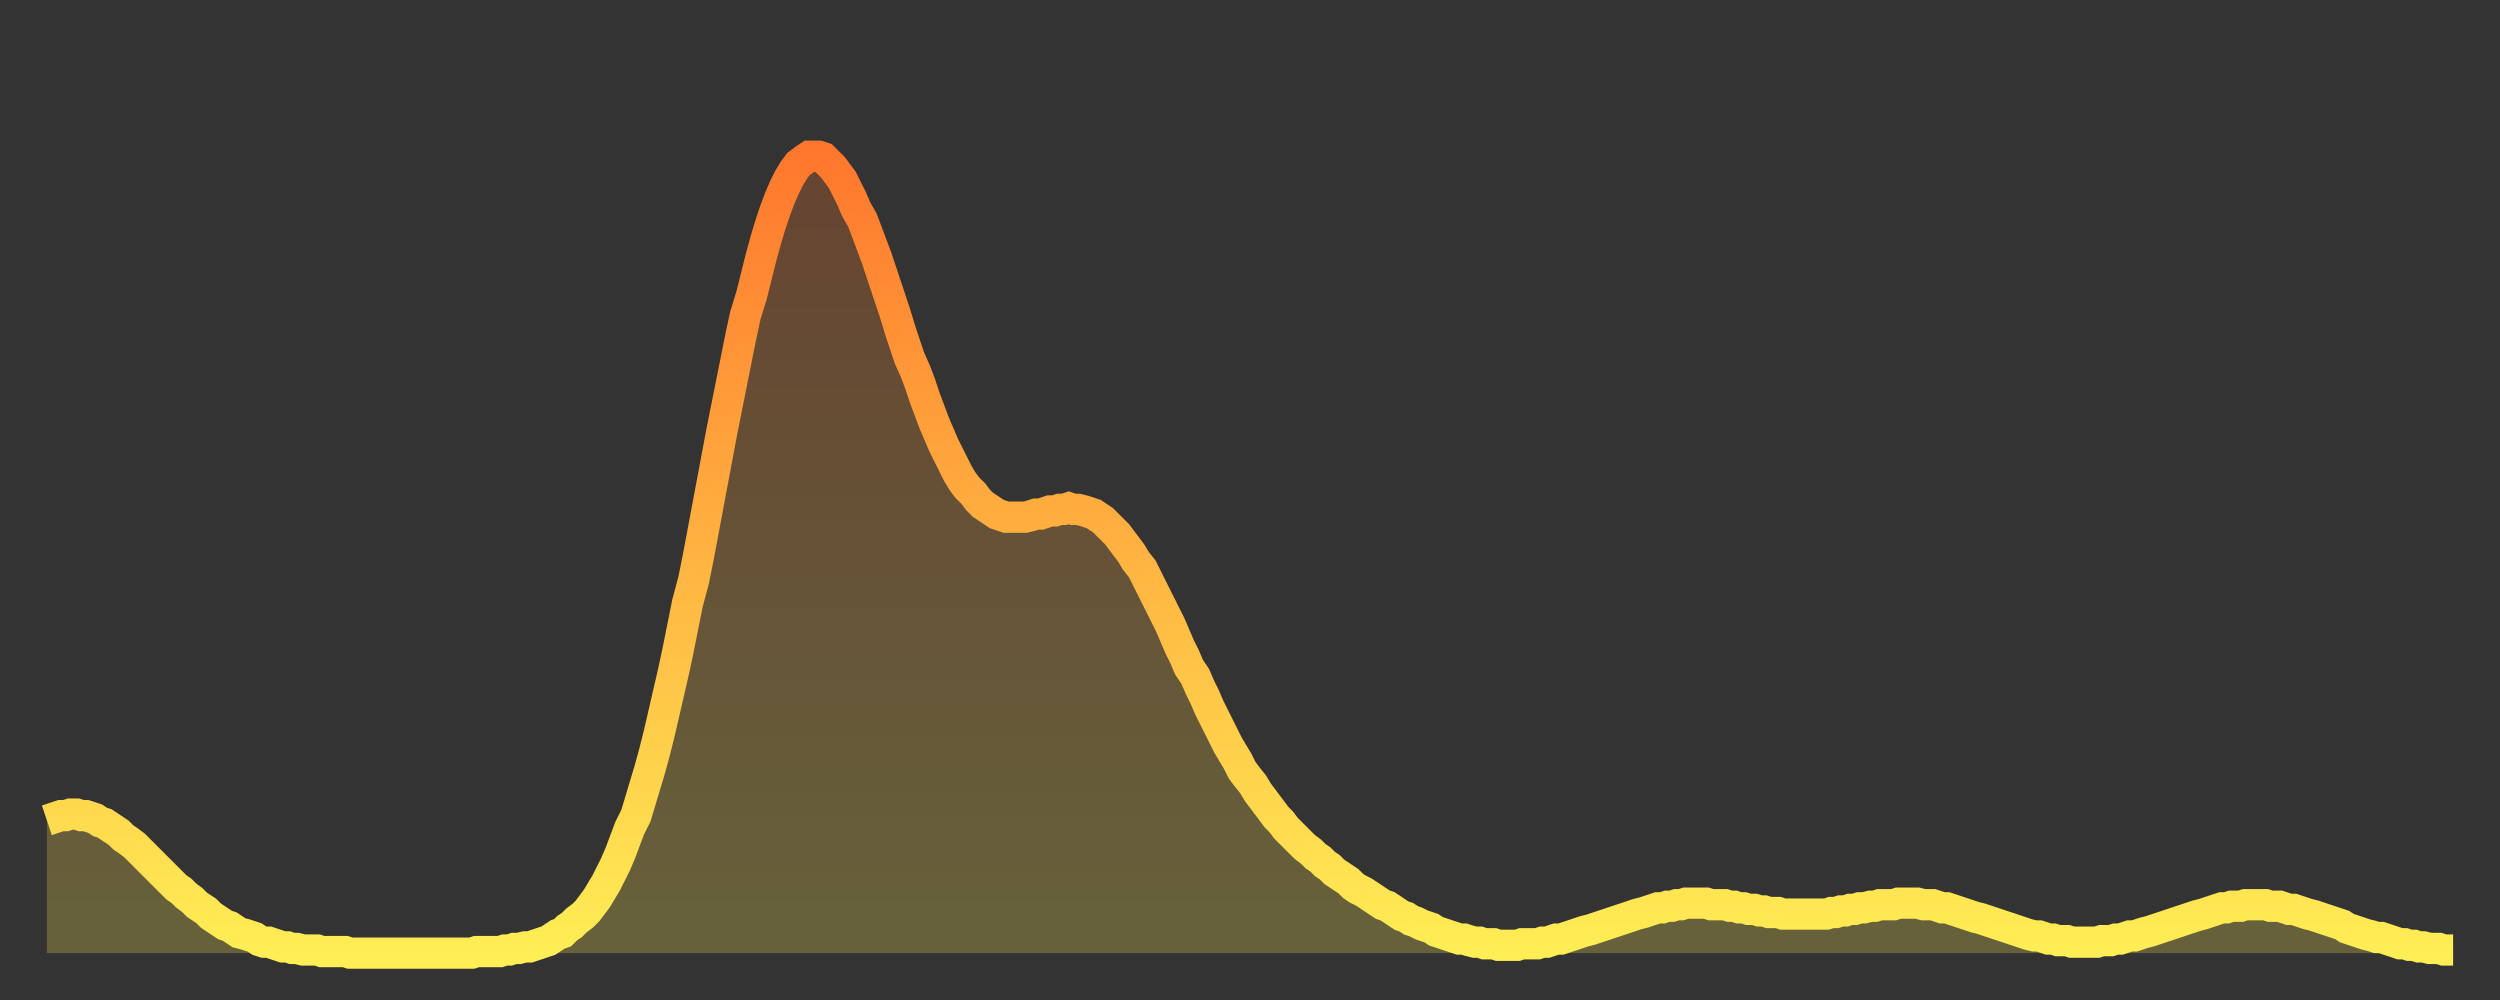
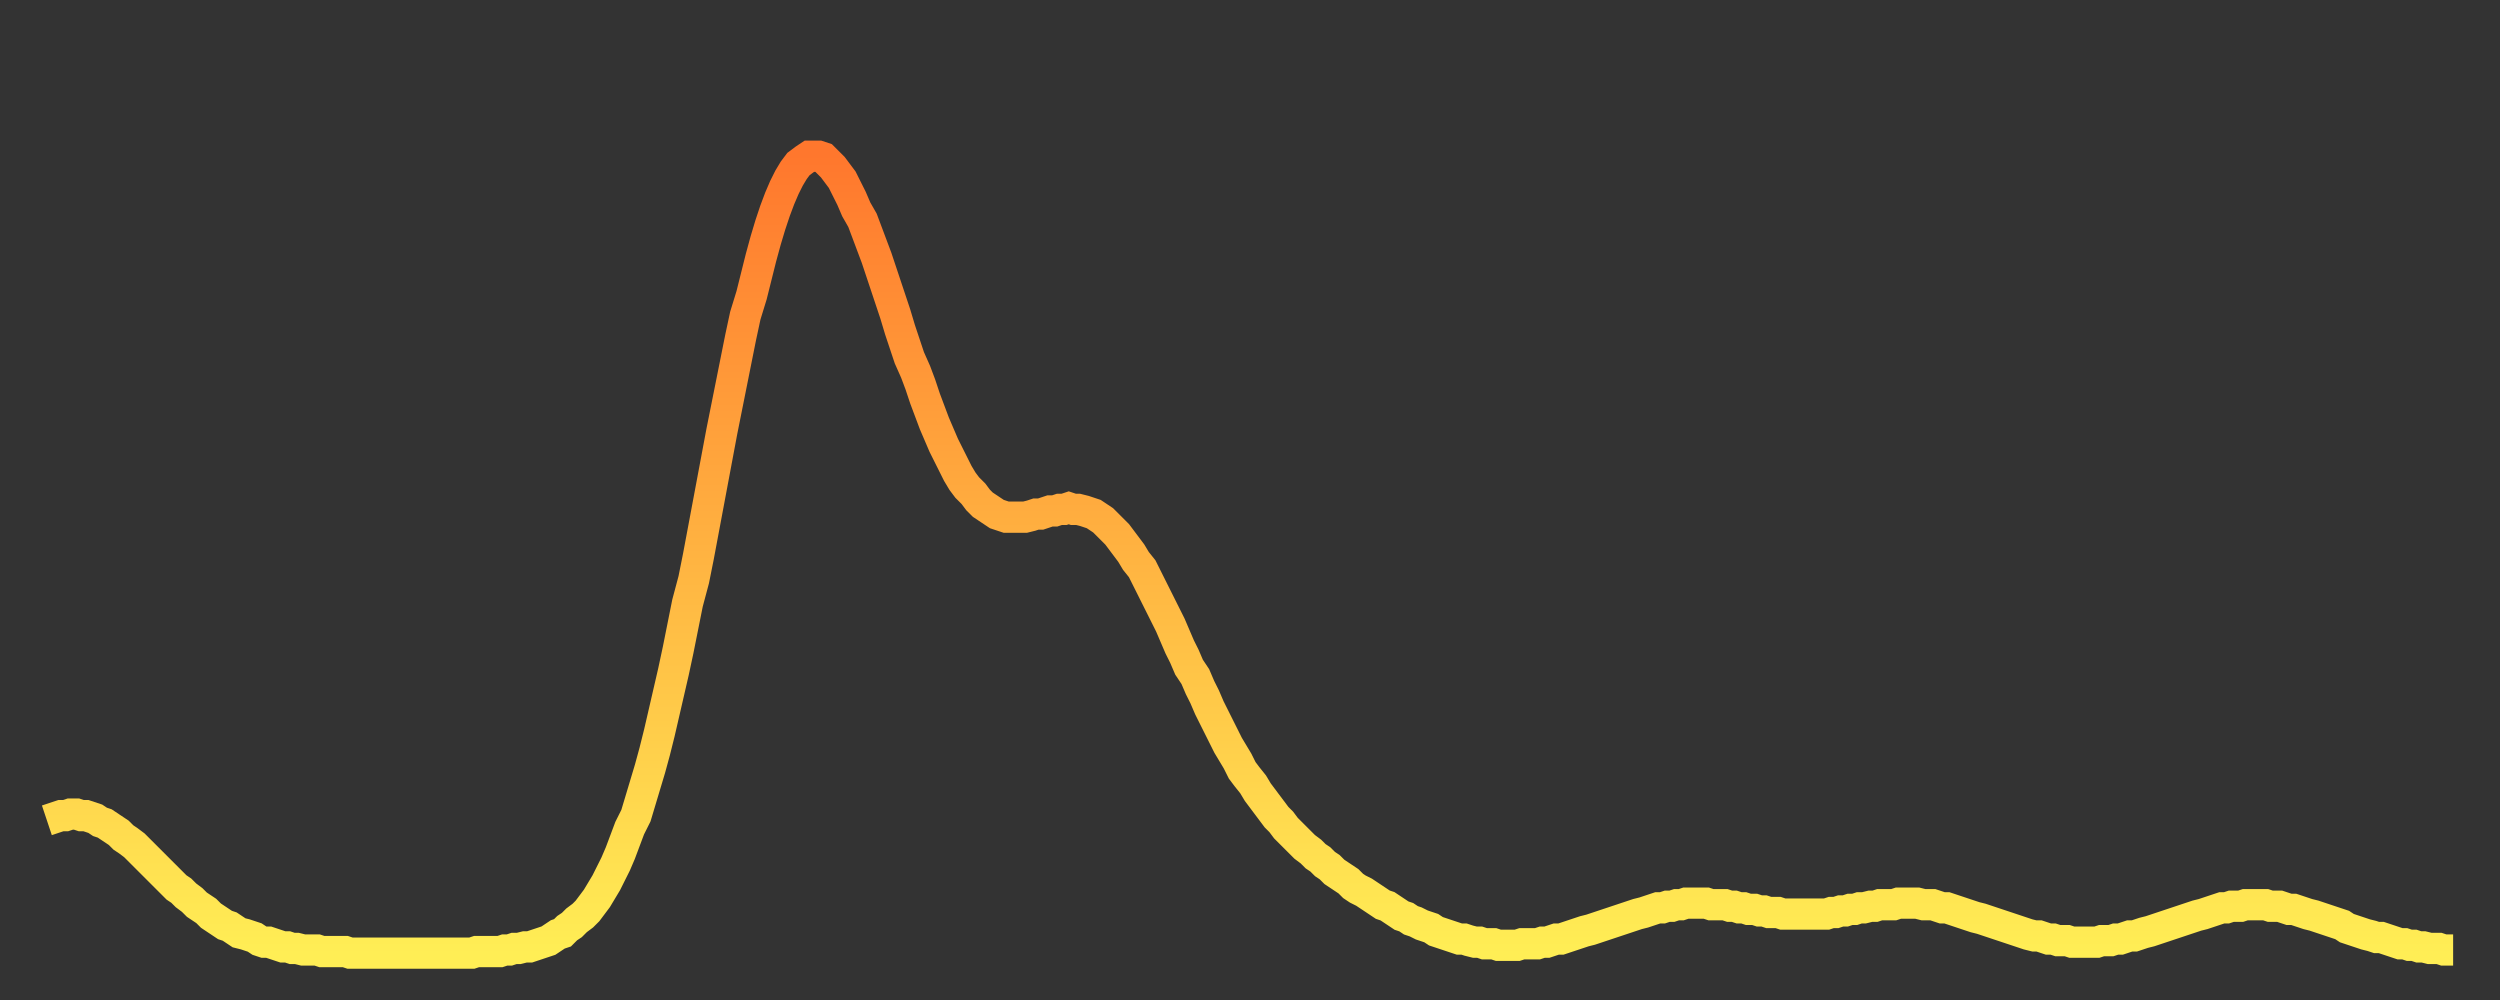
<svg xmlns="http://www.w3.org/2000/svg" baseProfile="full" height="64" version="1.1" width="160">
  <rect width="100%" height="100%" fill="#333333" stroke="none" />
  <defs>
    <linearGradient id="id3021654" x1="0" x2="0" y1="0" y2="1">
      <stop offset="0%" stop-color="#ff772d" />
      <stop offset="50%" stop-color="#ffb341" />
      <stop offset="100%" stop-color="#ffee55" />
    </linearGradient>
  </defs>
  <g transform="translate(3,3)">
    <g>
      <path d="M 0.0 49.5 0.3 49.4 0.6 49.3 0.9 49.2 1.2 49.2 1.5 49.1 1.9 49.1 2.2 49.2 2.5 49.2 2.8 49.3 3.1 49.4 3.4 49.6 3.7 49.7 4.0 49.9 4.3 50.1 4.6 50.3 4.9 50.6 5.2 50.8 5.6 51.1 5.9 51.4 6.2 51.7 6.5 52.0 6.8 52.3 7.1 52.6 7.4 52.9 7.7 53.2 8.0 53.5 8.3 53.8 8.6 54.0 8.9 54.3 9.3 54.6 9.6 54.9 9.9 55.1 10.2 55.3 10.5 55.6 10.8 55.8 11.1 56.0 11.4 56.2 11.7 56.3 12.0 56.5 12.3 56.7 12.7 56.8 13.0 56.9 13.3 57.0 13.6 57.2 13.9 57.3 14.2 57.3 14.5 57.4 14.8 57.5 15.1 57.6 15.4 57.6 15.7 57.7 16.0 57.7 16.4 57.8 16.7 57.8 17.0 57.8 17.3 57.8 17.6 57.9 17.9 57.9 18.2 57.9 18.5 57.9 18.8 57.9 19.1 57.9 19.4 58.0 19.8 58.0 20.1 58.0 20.4 58.0 20.7 58.0 21.0 58.0 21.3 58.0 21.6 58.0 21.9 58.0 22.2 58.0 22.5 58.0 22.8 58.0 23.1 58.0 23.5 58.0 23.8 58.0 24.1 58.0 24.4 58.0 24.7 58.0 25.0 58.0 25.3 58.0 25.6 58.0 25.9 58.0 26.2 58.0 26.5 58.0 26.8 58.0 27.2 58.0 27.5 57.9 27.8 57.9 28.1 57.9 28.4 57.9 28.7 57.9 29.0 57.9 29.3 57.8 29.6 57.8 29.9 57.7 30.2 57.7 30.6 57.6 30.9 57.6 31.2 57.5 31.5 57.4 31.8 57.3 32.1 57.2 32.4 57.0 32.7 56.8 33.0 56.7 33.3 56.4 33.6 56.2 33.9 55.9 34.3 55.6 34.6 55.3 34.9 54.9 35.2 54.5 35.5 54.0 35.8 53.5 36.1 52.9 36.4 52.3 36.7 51.6 37.0 50.8 37.3 50.0 37.7 49.2 38.0 48.2 38.3 47.2 38.6 46.2 38.9 45.1 39.2 43.9 39.5 42.6 39.8 41.3 40.1 40.0 40.4 38.6 40.7 37.1 41.0 35.6 41.4 34.1 41.7 32.6 42.0 31.0 42.3 29.4 42.6 27.8 42.9 26.2 43.2 24.6 43.5 23.1 43.8 21.6 44.1 20.1 44.4 18.6 44.7 17.2 45.1 15.9 45.4 14.7 45.7 13.5 46.0 12.4 46.3 11.4 46.6 10.5 46.9 9.7 47.2 9.0 47.5 8.4 47.8 7.9 48.1 7.5 48.5 7.2 48.8 7.0 49.1 7.0 49.4 7.0 49.7 7.1 50.0 7.4 50.3 7.7 50.6 8.1 50.9 8.5 51.2 9.1 51.5 9.7 51.8 10.4 52.2 11.1 52.5 11.9 52.8 12.7 53.1 13.5 53.4 14.4 53.7 15.3 54.0 16.2 54.3 17.1 54.6 18.1 54.9 19.0 55.2 19.9 55.6 20.8 55.9 21.6 56.2 22.5 56.5 23.3 56.8 24.1 57.1 24.8 57.4 25.5 57.7 26.1 58.0 26.7 58.3 27.3 58.6 27.8 58.9 28.2 59.3 28.6 59.6 29.0 59.9 29.3 60.2 29.5 60.5 29.7 60.8 29.9 61.1 30.0 61.4 30.1 61.7 30.1 62.0 30.1 62.3 30.1 62.6 30.1 63.0 30.0 63.3 29.9 63.6 29.9 63.9 29.8 64.2 29.7 64.5 29.7 64.8 29.6 65.1 29.6 65.4 29.5 65.7 29.6 66.0 29.6 66.4 29.7 66.7 29.8 67.0 29.9 67.3 30.1 67.6 30.3 67.9 30.6 68.2 30.9 68.5 31.2 68.8 31.6 69.1 32.0 69.4 32.4 69.7 32.9 70.1 33.4 70.4 34.0 70.7 34.6 71.0 35.2 71.3 35.8 71.6 36.4 71.9 37.0 72.2 37.7 72.5 38.4 72.8 39.0 73.1 39.7 73.5 40.3 73.8 41.0 74.1 41.6 74.4 42.3 74.7 42.9 75.0 43.5 75.3 44.1 75.6 44.7 75.9 45.2 76.2 45.7 76.5 46.3 76.8 46.7 77.2 47.2 77.5 47.7 77.8 48.1 78.1 48.5 78.4 48.9 78.7 49.3 79.0 49.6 79.3 50.0 79.6 50.3 79.9 50.6 80.2 50.9 80.5 51.2 80.9 51.5 81.2 51.8 81.5 52.0 81.8 52.3 82.1 52.5 82.4 52.8 82.7 53.0 83.0 53.2 83.3 53.4 83.6 53.7 83.9 53.9 84.3 54.1 84.6 54.3 84.9 54.5 85.2 54.7 85.5 54.9 85.8 55.0 86.1 55.2 86.4 55.4 86.7 55.6 87.0 55.7 87.3 55.9 87.6 56.0 88.0 56.2 88.3 56.3 88.6 56.4 88.9 56.6 89.2 56.7 89.5 56.8 89.8 56.9 90.1 57.0 90.4 57.1 90.7 57.1 91.0 57.2 91.4 57.3 91.7 57.3 92.0 57.4 92.3 57.4 92.6 57.4 92.9 57.5 93.2 57.5 93.5 57.5 93.8 57.5 94.1 57.5 94.4 57.4 94.7 57.4 95.1 57.4 95.4 57.4 95.7 57.3 96.0 57.3 96.3 57.2 96.6 57.1 96.9 57.1 97.2 57.0 97.5 56.9 97.8 56.8 98.1 56.7 98.4 56.6 98.8 56.5 99.1 56.4 99.4 56.3 99.7 56.2 100.0 56.1 100.3 56.0 100.6 55.9 100.9 55.8 101.2 55.7 101.5 55.6 101.8 55.5 102.2 55.4 102.5 55.3 102.8 55.2 103.1 55.1 103.4 55.1 103.7 55.0 104.0 55.0 104.3 54.9 104.6 54.9 104.9 54.8 105.2 54.8 105.5 54.8 105.9 54.8 106.2 54.8 106.5 54.9 106.8 54.9 107.1 54.9 107.4 54.9 107.7 55.0 108.0 55.0 108.3 55.1 108.6 55.1 108.9 55.2 109.3 55.2 109.6 55.3 109.9 55.3 110.2 55.4 110.5 55.4 110.8 55.4 111.1 55.5 111.4 55.5 111.7 55.5 112.0 55.5 112.3 55.5 112.6 55.5 113.0 55.5 113.3 55.5 113.6 55.5 113.9 55.5 114.2 55.4 114.5 55.4 114.8 55.3 115.1 55.3 115.4 55.2 115.7 55.2 116.0 55.1 116.3 55.1 116.7 55.0 117.0 55.0 117.3 54.9 117.6 54.9 117.9 54.9 118.2 54.9 118.5 54.8 118.8 54.8 119.1 54.8 119.4 54.8 119.7 54.8 120.1 54.9 120.4 54.9 120.7 54.9 121.0 55.0 121.3 55.1 121.6 55.1 121.9 55.2 122.2 55.3 122.5 55.4 122.8 55.5 123.1 55.6 123.4 55.7 123.8 55.8 124.1 55.9 124.4 56.0 124.7 56.1 125.0 56.2 125.3 56.3 125.6 56.4 125.9 56.5 126.2 56.6 126.5 56.7 126.8 56.8 127.2 56.9 127.5 56.9 127.8 57.0 128.1 57.1 128.4 57.1 128.7 57.2 129.0 57.2 129.3 57.2 129.6 57.3 129.9 57.3 130.2 57.3 130.5 57.3 130.9 57.3 131.2 57.3 131.5 57.2 131.8 57.2 132.1 57.2 132.4 57.1 132.7 57.1 133.0 57.0 133.3 56.9 133.6 56.9 133.9 56.8 134.2 56.7 134.6 56.6 134.9 56.5 135.2 56.4 135.5 56.3 135.8 56.2 136.1 56.1 136.4 56.0 136.7 55.9 137.0 55.8 137.3 55.7 137.6 55.6 138.0 55.5 138.3 55.4 138.6 55.3 138.9 55.2 139.2 55.1 139.5 55.1 139.8 55.0 140.1 55.0 140.4 55.0 140.7 54.9 141.0 54.9 141.3 54.9 141.7 54.9 142.0 54.9 142.3 55.0 142.6 55.0 142.9 55.0 143.2 55.1 143.5 55.2 143.8 55.2 144.1 55.3 144.4 55.4 144.7 55.5 145.1 55.6 145.4 55.7 145.7 55.8 146.0 55.9 146.3 56.0 146.6 56.1 146.9 56.2 147.2 56.4 147.5 56.5 147.8 56.6 148.1 56.7 148.4 56.8 148.8 56.9 149.1 57.0 149.4 57.0 149.7 57.1 150.0 57.2 150.3 57.3 150.6 57.4 150.9 57.4 151.2 57.5 151.5 57.5 151.8 57.6 152.1 57.6 152.5 57.7 152.8 57.7 153.1 57.7 153.4 57.8 153.7 57.8 154.0 57.8" fill="none" id="graph-curve" opacity="1" stroke="url(#id3021654)" stroke-width="2" />
-       <path d="M 0 58 L 0.0 49.5 0.3 49.4 0.6 49.3 0.9 49.2 1.2 49.2 1.5 49.1 1.9 49.1 2.2 49.2 2.5 49.2 2.8 49.3 3.1 49.4 3.4 49.6 3.7 49.7 4.0 49.9 4.3 50.1 4.6 50.3 4.9 50.6 5.2 50.8 5.6 51.1 5.9 51.4 6.2 51.7 6.5 52.0 6.8 52.3 7.1 52.6 7.4 52.9 7.7 53.2 8.0 53.5 8.3 53.8 8.6 54.0 8.9 54.3 9.3 54.6 9.6 54.9 9.9 55.1 10.2 55.3 10.5 55.6 10.8 55.8 11.1 56.0 11.4 56.2 11.7 56.3 12.0 56.5 12.3 56.7 12.7 56.8 13.0 56.9 13.3 57.0 13.6 57.2 13.9 57.3 14.2 57.3 14.5 57.4 14.8 57.5 15.1 57.6 15.4 57.6 15.7 57.7 16.0 57.7 16.4 57.8 16.7 57.8 17.0 57.8 17.3 57.8 17.6 57.9 17.9 57.9 18.2 57.9 18.5 57.9 18.8 57.9 19.1 57.9 19.4 58.0 19.8 58.0 20.1 58.0 20.4 58.0 20.7 58.0 21.0 58.0 21.3 58.0 21.6 58.0 21.9 58.0 22.2 58.0 22.5 58.0 22.8 58.0 23.1 58.0 23.5 58.0 23.8 58.0 24.1 58.0 24.4 58.0 24.7 58.0 25.0 58.0 25.3 58.0 25.6 58.0 25.9 58.0 26.2 58.0 26.5 58.0 26.8 58.0 27.2 58.0 27.5 57.9 27.8 57.9 28.1 57.9 28.4 57.9 28.7 57.9 29.0 57.9 29.3 57.8 29.6 57.8 29.9 57.7 30.2 57.7 30.6 57.6 30.9 57.6 31.2 57.5 31.5 57.4 31.8 57.3 32.1 57.2 32.4 57.0 32.7 56.8 33.0 56.7 33.3 56.4 33.6 56.2 33.9 55.9 34.3 55.6 34.6 55.3 34.9 54.9 35.2 54.5 35.5 54.0 35.8 53.5 36.1 52.9 36.4 52.3 36.7 51.6 37.0 50.8 37.3 50.0 37.7 49.2 38.0 48.2 38.3 47.2 38.6 46.2 38.9 45.1 39.2 43.9 39.5 42.6 39.8 41.3 40.1 40.0 40.4 38.6 40.7 37.1 41.0 35.6 41.4 34.1 41.7 32.6 42.0 31.0 42.3 29.4 42.6 27.8 42.9 26.2 43.2 24.6 43.5 23.1 43.8 21.6 44.1 20.1 44.4 18.6 44.7 17.2 45.1 15.9 45.4 14.7 45.7 13.5 46.0 12.4 46.3 11.4 46.6 10.5 46.9 9.7 47.2 9.0 47.5 8.4 47.8 7.9 48.1 7.5 48.5 7.2 48.8 7.0 49.1 7.0 49.4 7.0 49.7 7.1 50.0 7.4 50.3 7.7 50.6 8.1 50.9 8.5 51.2 9.1 51.5 9.7 51.8 10.4 52.2 11.1 52.5 11.9 52.8 12.7 53.1 13.5 53.4 14.4 53.7 15.3 54.0 16.2 54.3 17.1 54.6 18.1 54.9 19.0 55.2 19.9 55.6 20.8 55.9 21.6 56.2 22.5 56.5 23.3 56.8 24.1 57.1 24.8 57.4 25.5 57.7 26.1 58.0 26.7 58.3 27.3 58.6 27.8 58.9 28.2 59.3 28.6 59.6 29.0 59.9 29.3 60.2 29.5 60.5 29.7 60.8 29.9 61.1 30.0 61.4 30.1 61.7 30.1 62.0 30.1 62.3 30.1 62.6 30.1 63.0 30.0 63.3 29.9 63.6 29.9 63.9 29.8 64.2 29.7 64.5 29.7 64.8 29.6 65.1 29.6 65.4 29.5 65.7 29.6 66.0 29.6 66.4 29.7 66.7 29.8 67.0 29.9 67.3 30.1 67.6 30.3 67.9 30.6 68.2 30.9 68.5 31.2 68.8 31.6 69.1 32.0 69.4 32.4 69.7 32.9 70.1 33.4 70.4 34.0 70.7 34.6 71.0 35.2 71.3 35.8 71.6 36.4 71.9 37.0 72.2 37.7 72.5 38.4 72.8 39.0 73.1 39.7 73.5 40.3 73.8 41.0 74.1 41.6 74.4 42.3 74.7 42.9 75.0 43.5 75.3 44.1 75.6 44.7 75.9 45.2 76.2 45.7 76.5 46.3 76.8 46.7 77.2 47.2 77.5 47.7 77.8 48.1 78.1 48.5 78.4 48.9 78.7 49.3 79.0 49.6 79.3 50.0 79.6 50.3 79.9 50.6 80.2 50.9 80.5 51.2 80.9 51.5 81.2 51.8 81.5 52.0 81.8 52.3 82.1 52.5 82.4 52.8 82.7 53.0 83.0 53.2 83.3 53.4 83.6 53.7 83.9 53.9 84.3 54.1 84.6 54.3 84.9 54.5 85.2 54.7 85.5 54.9 85.8 55.0 86.1 55.2 86.4 55.4 86.7 55.6 87.0 55.7 87.3 55.9 87.6 56.0 88.0 56.2 88.3 56.3 88.6 56.4 88.9 56.6 89.2 56.7 89.5 56.8 89.8 56.9 90.1 57.0 90.4 57.1 90.7 57.1 91.0 57.2 91.4 57.3 91.7 57.3 92.0 57.4 92.3 57.4 92.6 57.4 92.9 57.5 93.2 57.5 93.5 57.5 93.8 57.5 94.1 57.5 94.4 57.4 94.7 57.4 95.1 57.4 95.4 57.4 95.7 57.3 96.0 57.3 96.3 57.2 96.6 57.1 96.9 57.1 97.2 57.0 97.5 56.9 97.8 56.8 98.1 56.7 98.4 56.6 98.8 56.5 99.1 56.4 99.4 56.3 99.7 56.2 100.0 56.1 100.3 56.0 100.6 55.9 100.9 55.8 101.2 55.7 101.5 55.6 101.8 55.5 102.2 55.4 102.5 55.3 102.8 55.2 103.1 55.1 103.4 55.1 103.7 55.0 104.0 55.0 104.3 54.9 104.6 54.9 104.9 54.8 105.2 54.8 105.5 54.8 105.9 54.8 106.2 54.8 106.5 54.9 106.8 54.9 107.1 54.9 107.4 54.9 107.7 55.0 108.0 55.0 108.3 55.1 108.6 55.1 108.9 55.2 109.3 55.2 109.6 55.3 109.9 55.3 110.2 55.4 110.5 55.4 110.8 55.4 111.1 55.5 111.4 55.5 111.7 55.5 112.0 55.5 112.3 55.5 112.6 55.5 113.0 55.5 113.3 55.5 113.6 55.5 113.9 55.5 114.2 55.4 114.5 55.4 114.8 55.3 115.1 55.3 115.4 55.2 115.7 55.2 116.0 55.1 116.3 55.1 116.7 55.0 117.0 55.0 117.3 54.9 117.6 54.9 117.9 54.9 118.2 54.9 118.5 54.8 118.8 54.8 119.1 54.8 119.4 54.8 119.7 54.8 120.1 54.9 120.4 54.9 120.7 54.9 121.0 55.0 121.3 55.1 121.6 55.1 121.9 55.2 122.2 55.3 122.5 55.4 122.8 55.5 123.1 55.6 123.4 55.7 123.8 55.8 124.1 55.9 124.4 56.0 124.7 56.1 125.0 56.2 125.3 56.3 125.6 56.4 125.9 56.5 126.2 56.6 126.5 56.7 126.8 56.8 127.2 56.9 127.5 56.9 127.8 57.0 128.1 57.1 128.4 57.1 128.7 57.2 129.0 57.2 129.3 57.2 129.6 57.3 129.9 57.3 130.2 57.3 130.5 57.3 130.9 57.3 131.2 57.3 131.5 57.2 131.8 57.2 132.1 57.2 132.4 57.1 132.7 57.1 133.0 57.0 133.3 56.9 133.6 56.9 133.9 56.8 134.2 56.7 134.6 56.6 134.9 56.5 135.2 56.4 135.5 56.3 135.8 56.2 136.1 56.1 136.4 56.0 136.7 55.9 137.0 55.8 137.3 55.7 137.6 55.6 138.0 55.5 138.3 55.4 138.6 55.3 138.9 55.2 139.2 55.1 139.5 55.1 139.8 55.0 140.1 55.0 140.4 55.0 140.7 54.9 141.0 54.9 141.3 54.9 141.7 54.9 142.0 54.9 142.3 55.0 142.6 55.0 142.9 55.0 143.2 55.1 143.5 55.2 143.8 55.2 144.1 55.3 144.4 55.4 144.7 55.5 145.1 55.6 145.4 55.7 145.7 55.8 146.0 55.9 146.3 56.0 146.6 56.1 146.9 56.2 147.2 56.4 147.5 56.5 147.8 56.6 148.1 56.7 148.4 56.8 148.8 56.9 149.1 57.0 149.4 57.0 149.7 57.1 150.0 57.2 150.3 57.3 150.6 57.4 150.9 57.4 151.2 57.5 151.5 57.5 151.8 57.6 152.1 57.6 152.5 57.7 152.8 57.7 153.1 57.7 153.4 57.8 153.7 57.8 154.0 57.8 154 58" fill="url(#id3021654)" fill-opacity=".25" id="graph-shadow" />
    </g>
  </g>
</svg>